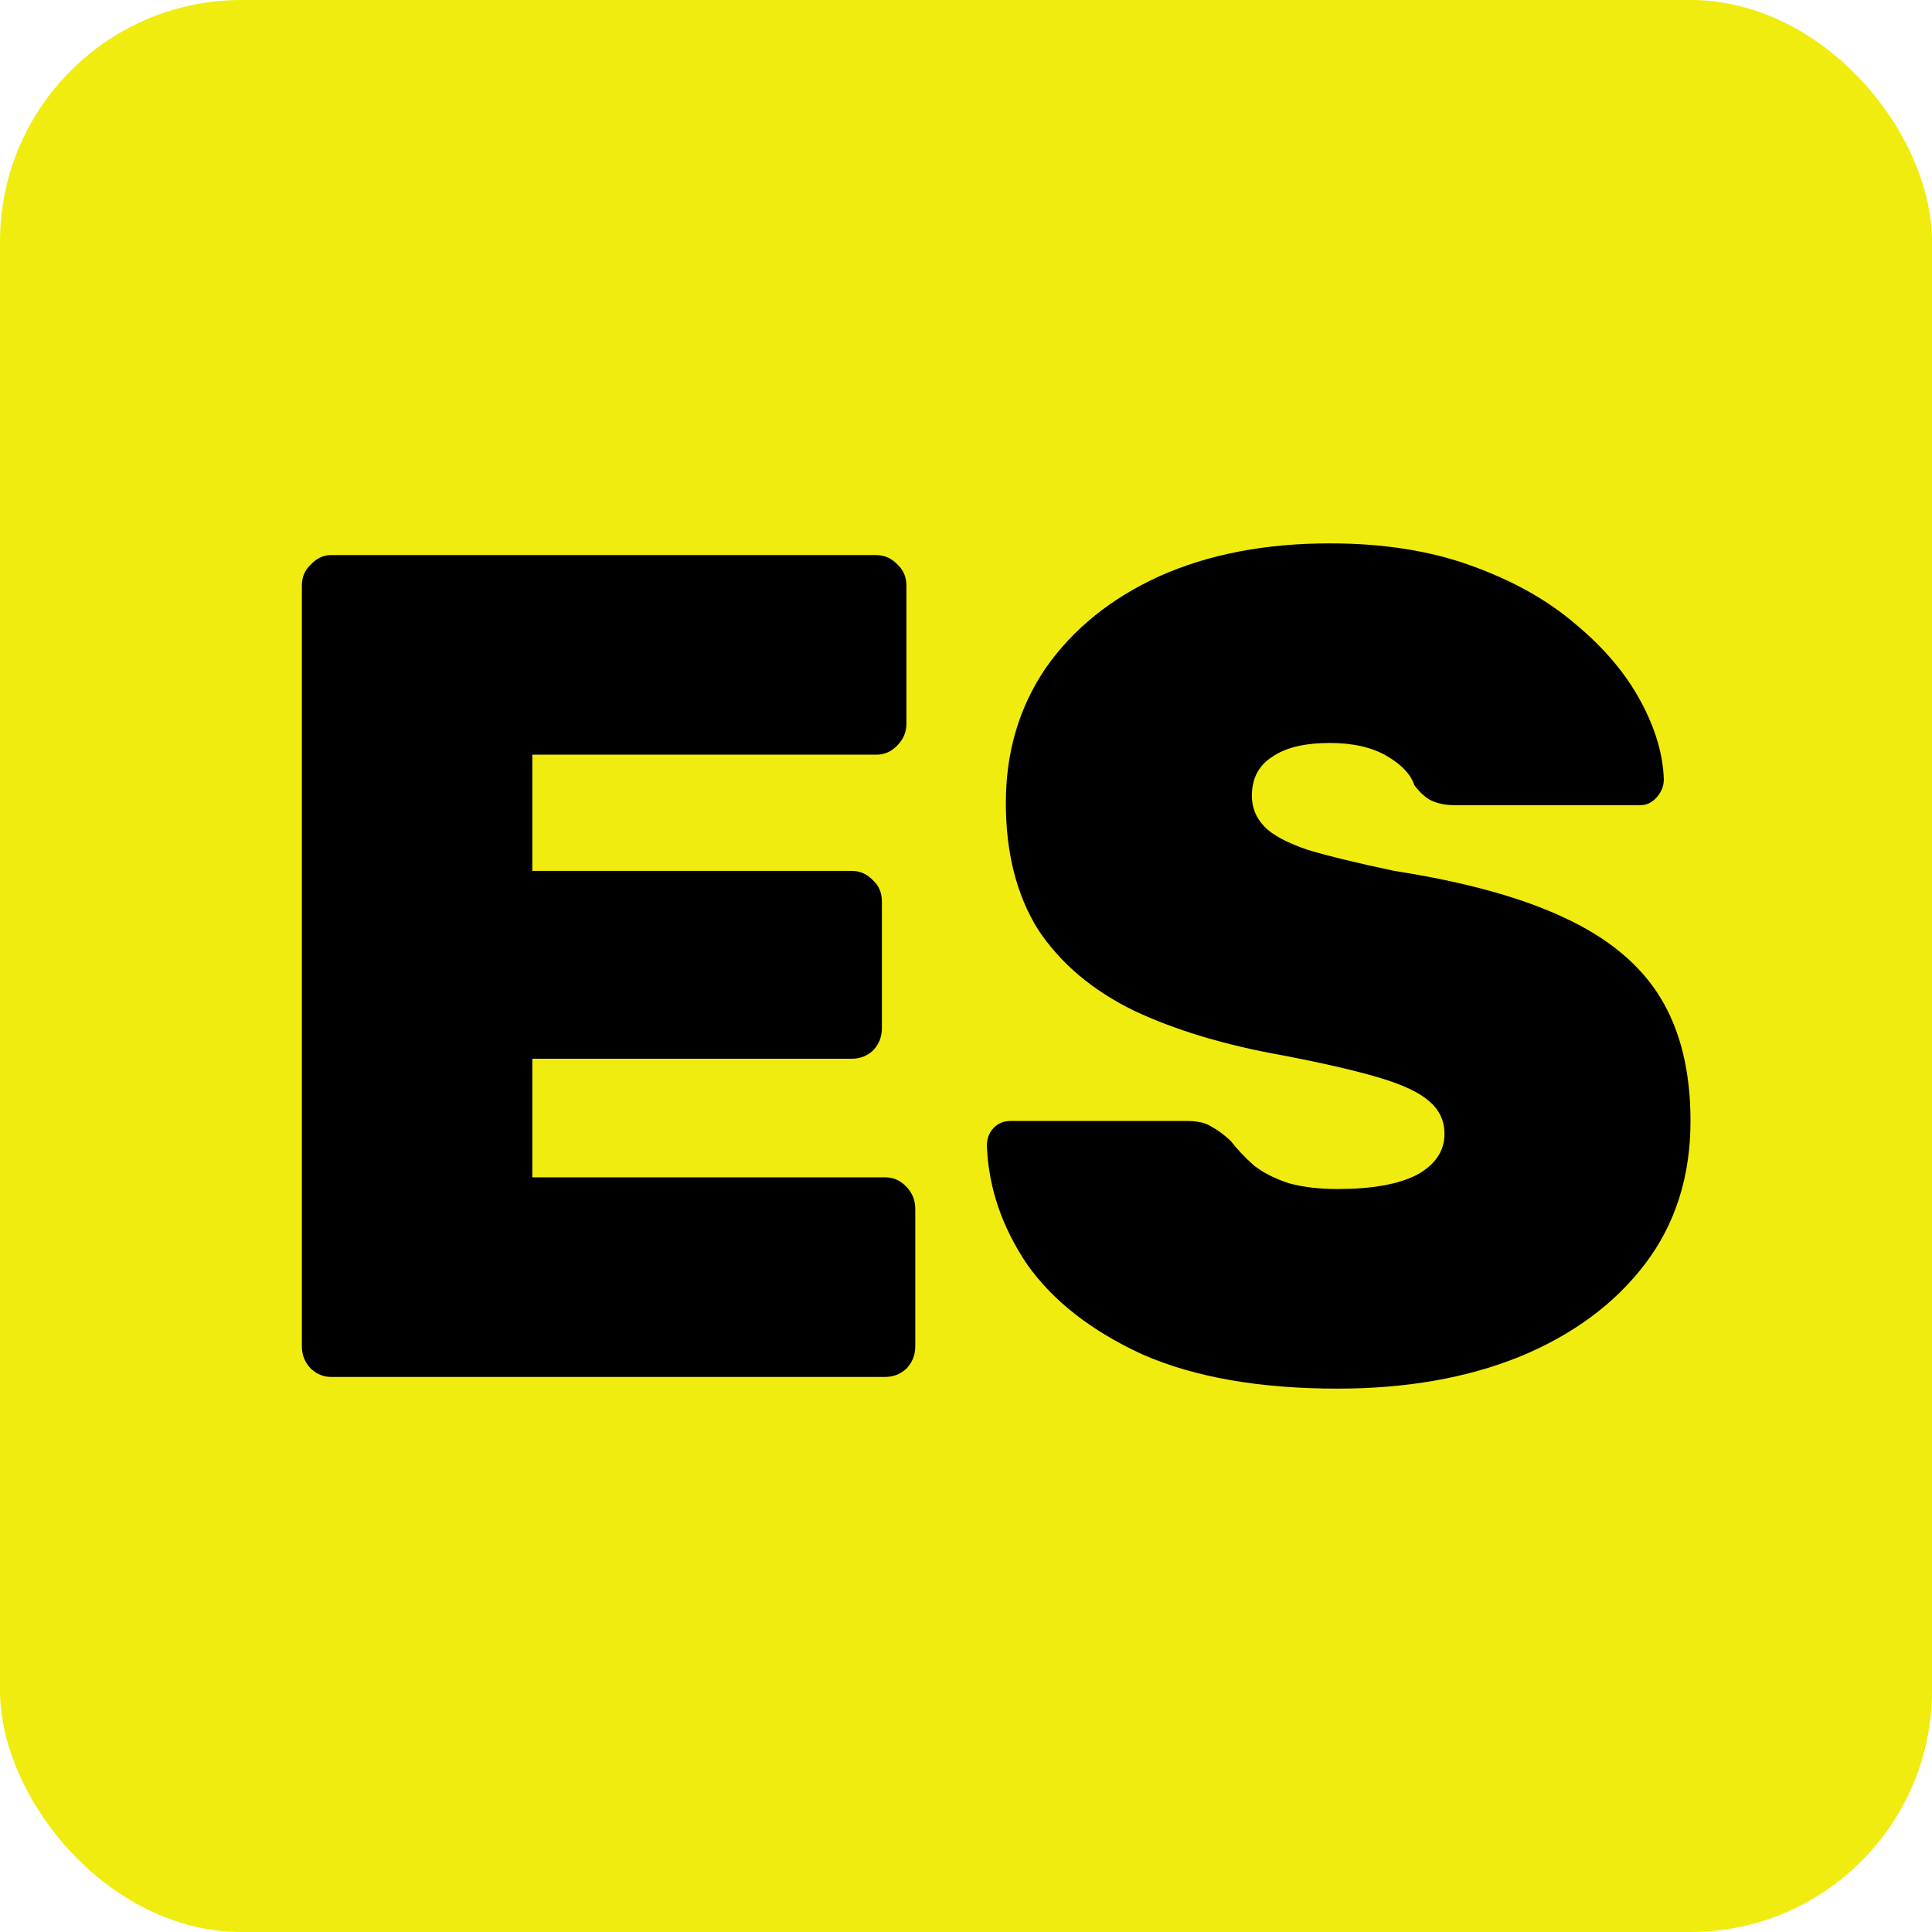
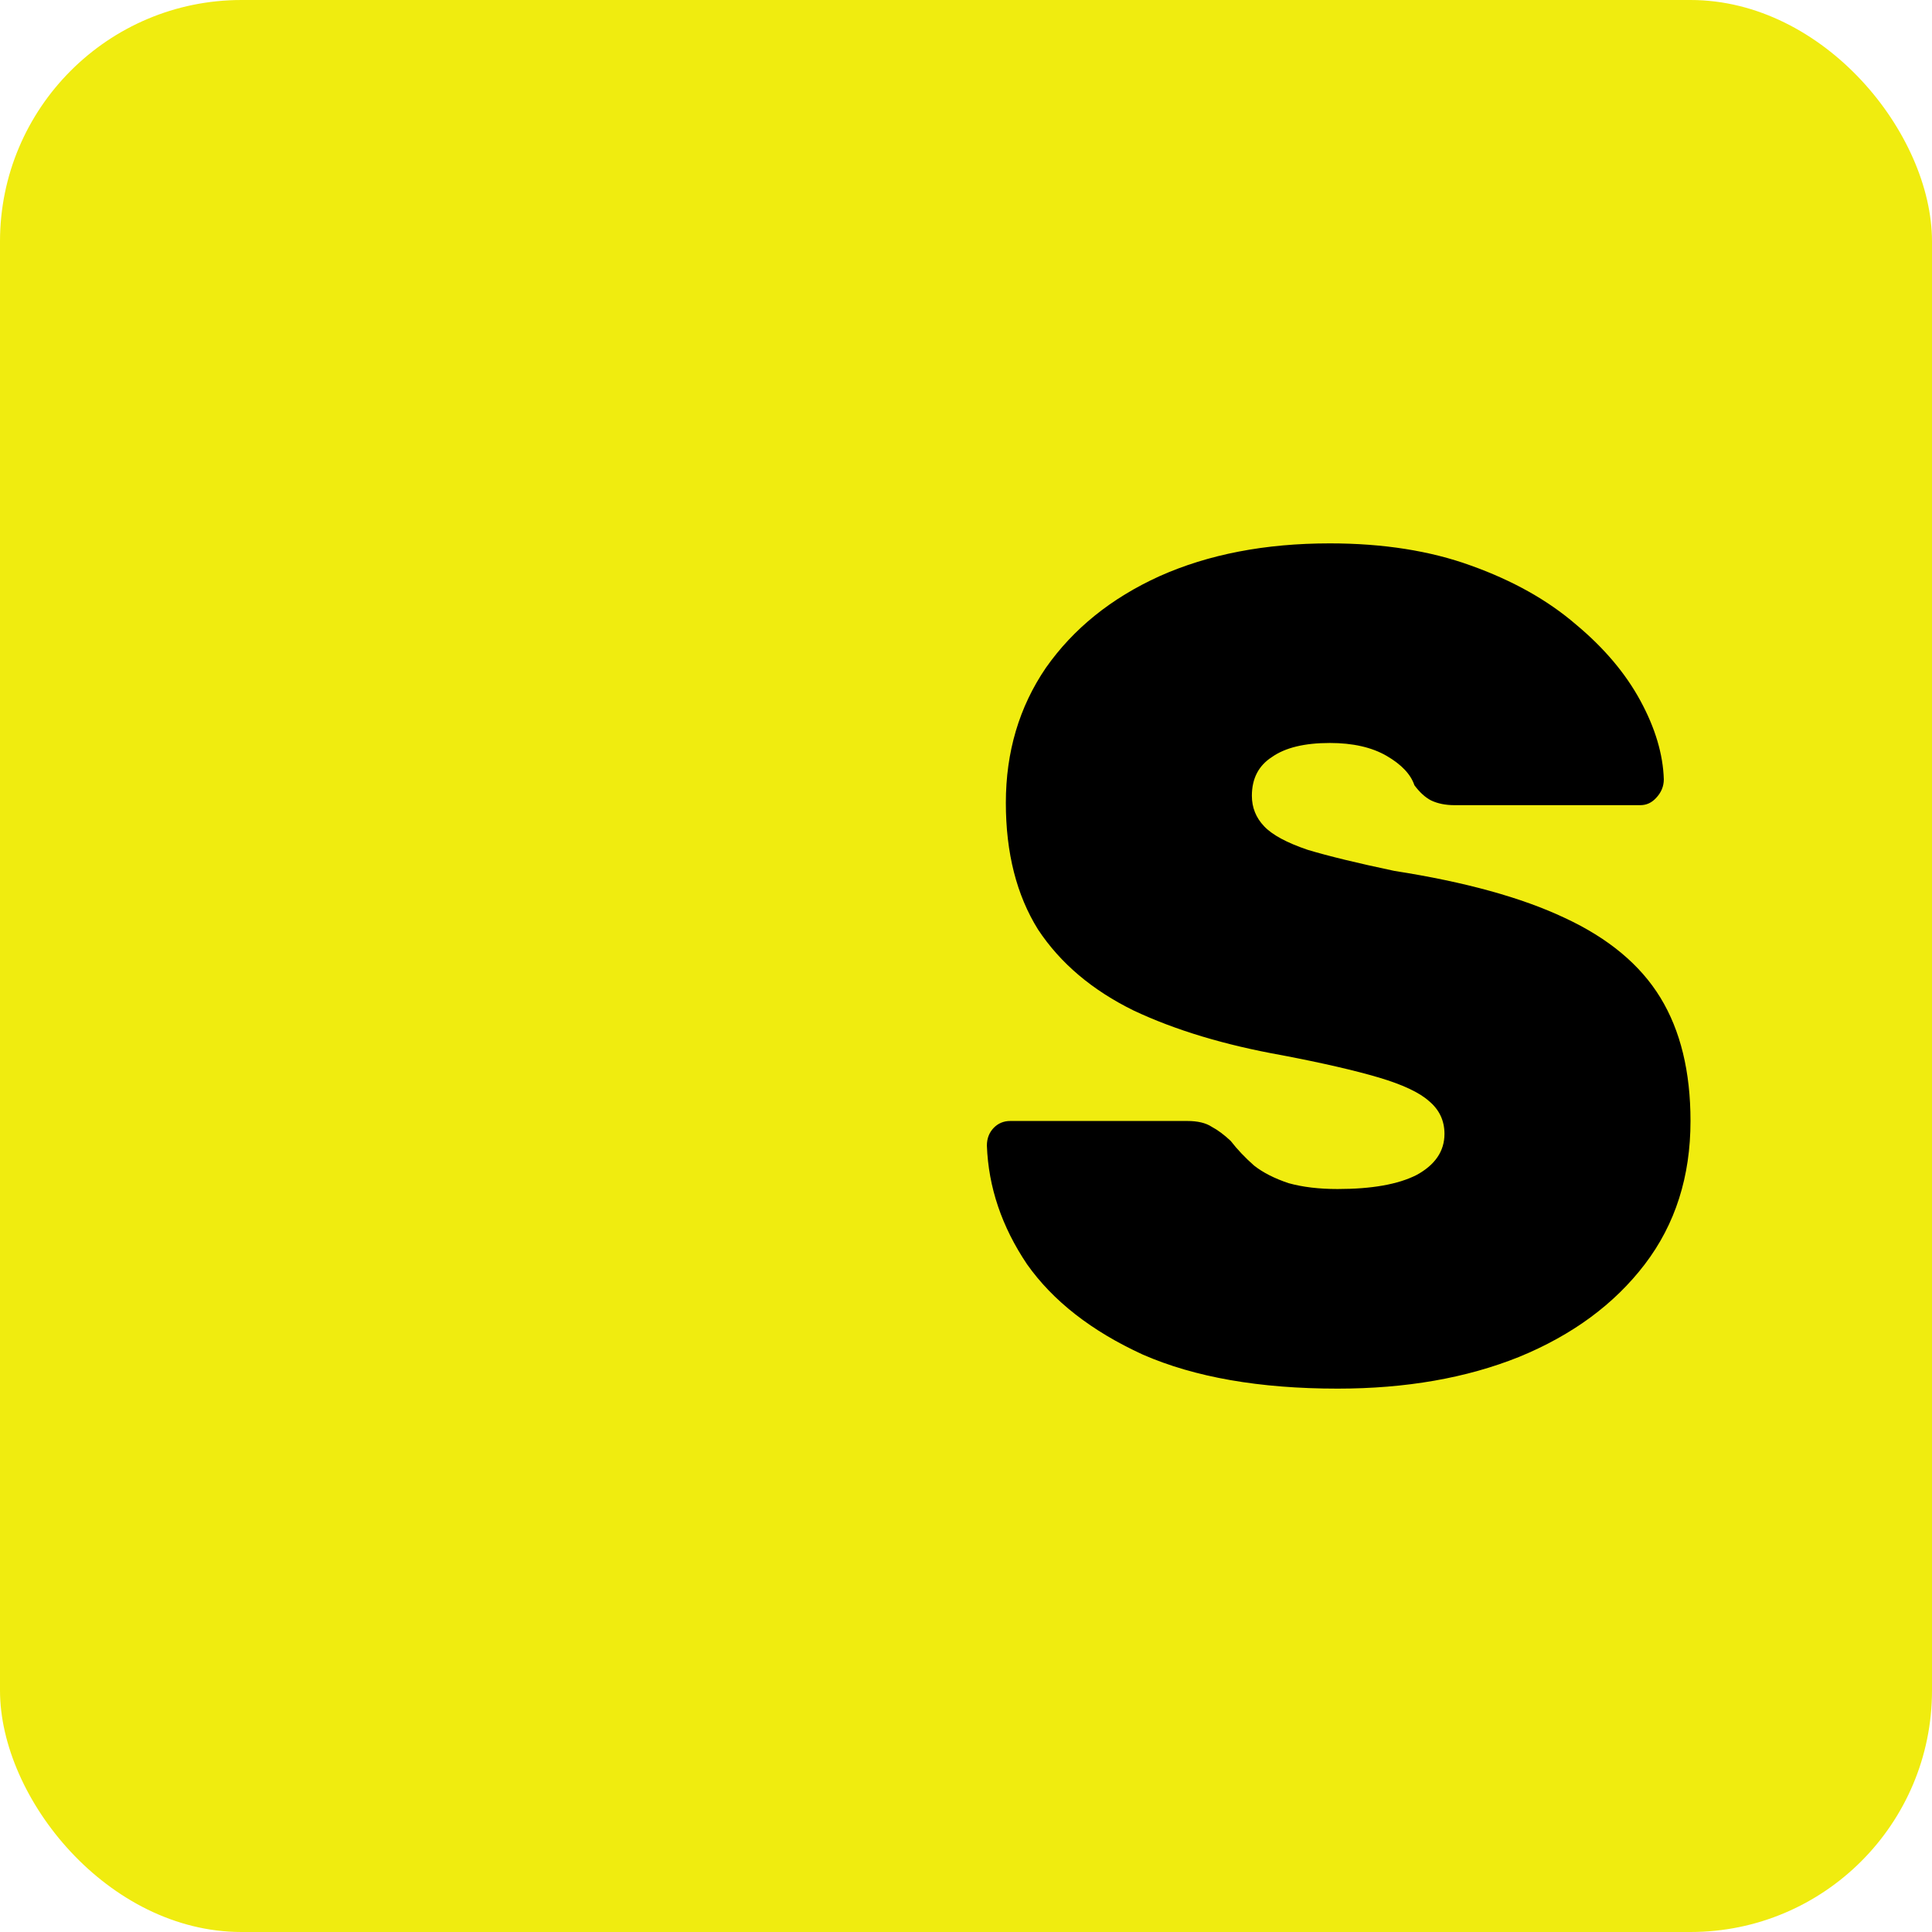
<svg xmlns="http://www.w3.org/2000/svg" width="32" height="32" viewBox="0 0 32 32" fill="none">
  <rect width="32" height="32" rx="4" fill="#F0EC0F" />
-   <path d="M5.479 22.806C5.356 22.806 5.246 22.76 5.148 22.669C5.049 22.566 5 22.443 5 22.3V9.7C5 9.557 5.049 9.441 5.148 9.35C5.246 9.246 5.356 9.194 5.479 9.194H14.515C14.65 9.194 14.767 9.246 14.865 9.35C14.963 9.441 15.013 9.557 15.013 9.7V11.994C15.013 12.124 14.963 12.241 14.865 12.344C14.767 12.448 14.65 12.5 14.515 12.5H8.817V14.425H14.109C14.244 14.425 14.361 14.477 14.46 14.581C14.558 14.671 14.607 14.788 14.607 14.931V17.031C14.607 17.173 14.558 17.296 14.46 17.4C14.361 17.491 14.244 17.536 14.109 17.536H8.817V19.5H14.662C14.797 19.5 14.914 19.552 15.013 19.656C15.111 19.759 15.16 19.882 15.16 20.025V22.3C15.16 22.443 15.111 22.566 15.013 22.669C14.914 22.76 14.797 22.806 14.662 22.806H5.479Z" fill="black" />
  <path d="M22.155 23C20.864 23 19.788 22.812 18.928 22.436C18.079 22.047 17.44 21.548 17.01 20.939C16.592 20.317 16.371 19.662 16.346 18.975C16.346 18.858 16.383 18.761 16.457 18.683C16.531 18.606 16.623 18.567 16.733 18.567H19.665C19.837 18.567 19.973 18.599 20.071 18.664C20.169 18.716 20.274 18.794 20.384 18.897C20.495 19.04 20.624 19.176 20.772 19.306C20.919 19.422 21.11 19.519 21.343 19.597C21.577 19.662 21.847 19.694 22.155 19.694C22.72 19.694 23.157 19.617 23.464 19.461C23.771 19.293 23.925 19.066 23.925 18.781C23.925 18.56 23.839 18.379 23.667 18.236C23.507 18.093 23.23 17.964 22.837 17.847C22.444 17.731 21.909 17.607 21.233 17.478C20.286 17.309 19.469 17.063 18.78 16.739C18.092 16.402 17.563 15.955 17.194 15.397C16.838 14.827 16.66 14.127 16.66 13.297C16.66 12.455 16.881 11.709 17.323 11.061C17.778 10.413 18.405 9.907 19.204 9.544C20.016 9.181 20.956 9 22.026 9C22.911 9 23.691 9.123 24.367 9.369C25.056 9.616 25.634 9.94 26.101 10.342C26.568 10.731 26.924 11.152 27.17 11.606C27.416 12.059 27.545 12.493 27.558 12.908C27.558 13.025 27.514 13.129 27.428 13.219C27.355 13.297 27.269 13.336 27.17 13.336H24.091C23.943 13.336 23.814 13.31 23.704 13.258C23.605 13.207 23.513 13.122 23.427 13.006C23.366 12.824 23.212 12.662 22.966 12.519C22.72 12.377 22.407 12.306 22.026 12.306C21.608 12.306 21.288 12.383 21.067 12.539C20.846 12.681 20.735 12.895 20.735 13.181C20.735 13.375 20.802 13.543 20.938 13.686C21.073 13.829 21.313 13.958 21.657 14.075C22.001 14.179 22.48 14.295 23.095 14.425C24.263 14.607 25.203 14.866 25.916 15.203C26.642 15.54 27.17 15.981 27.502 16.525C27.834 17.069 28 17.75 28 18.567C28 19.487 27.748 20.278 27.244 20.939C26.74 21.6 26.045 22.112 25.16 22.475C24.288 22.825 23.286 23 22.155 23Z" fill="black" />
</svg>